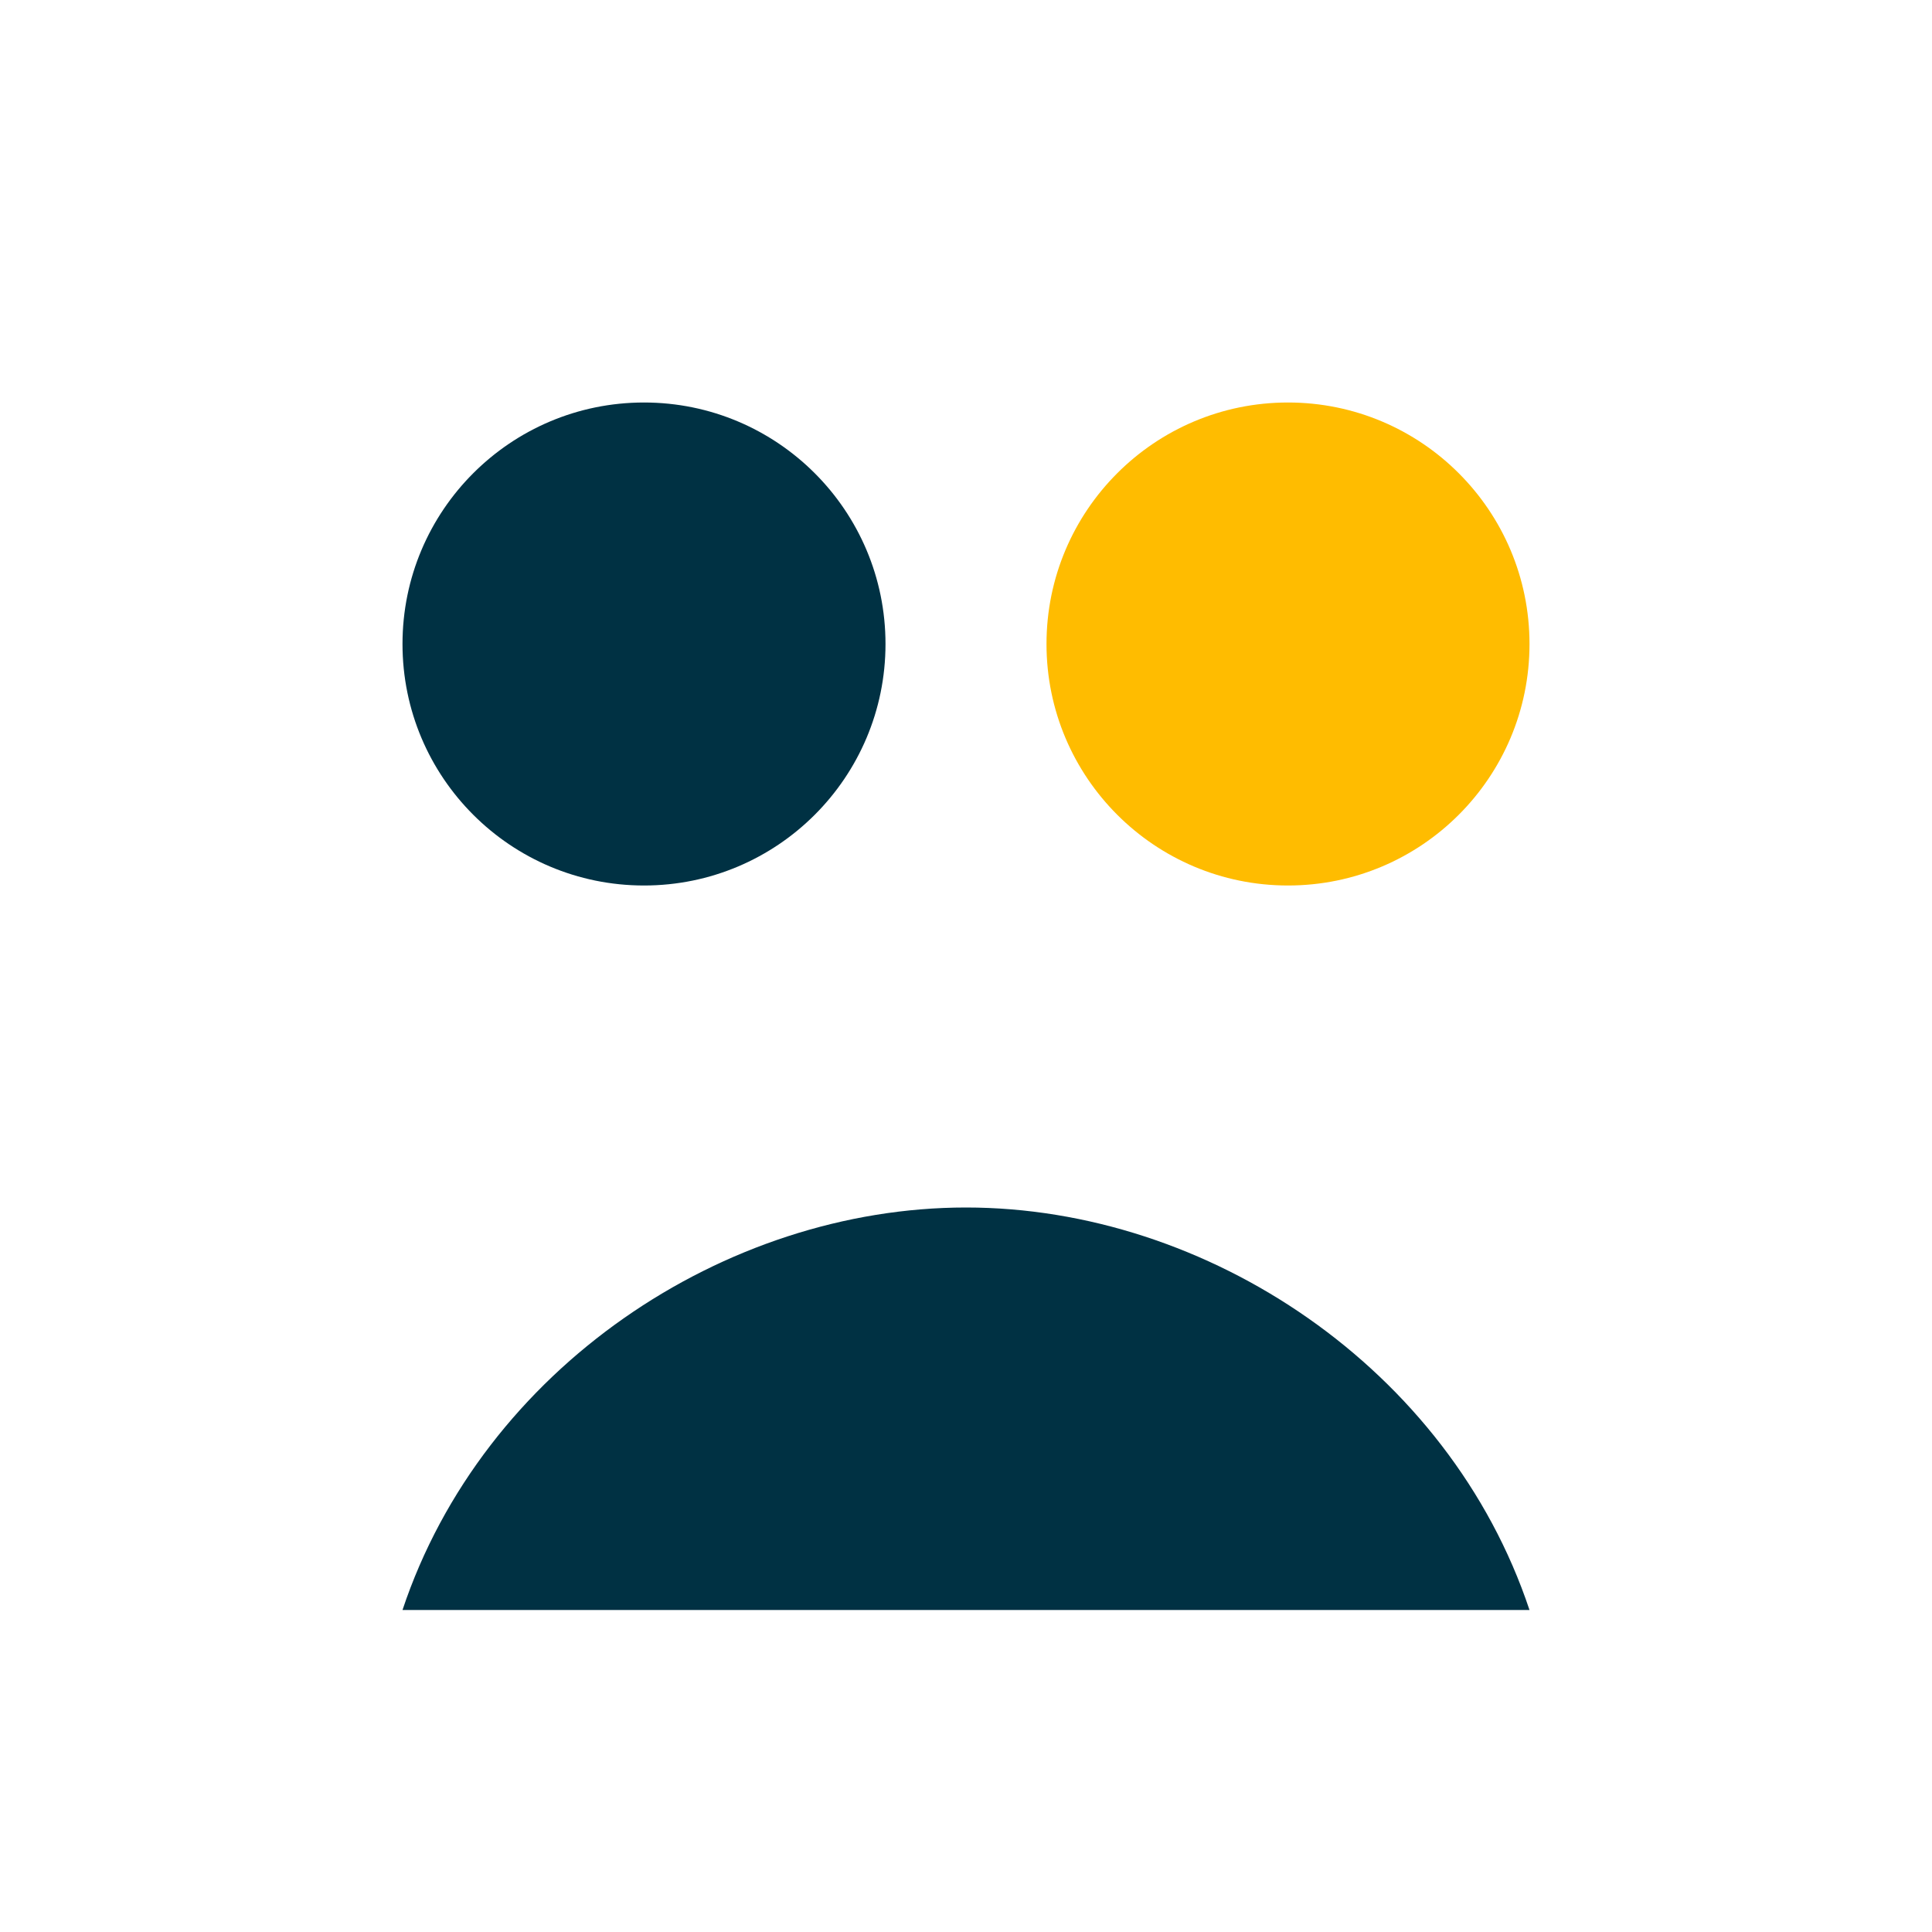
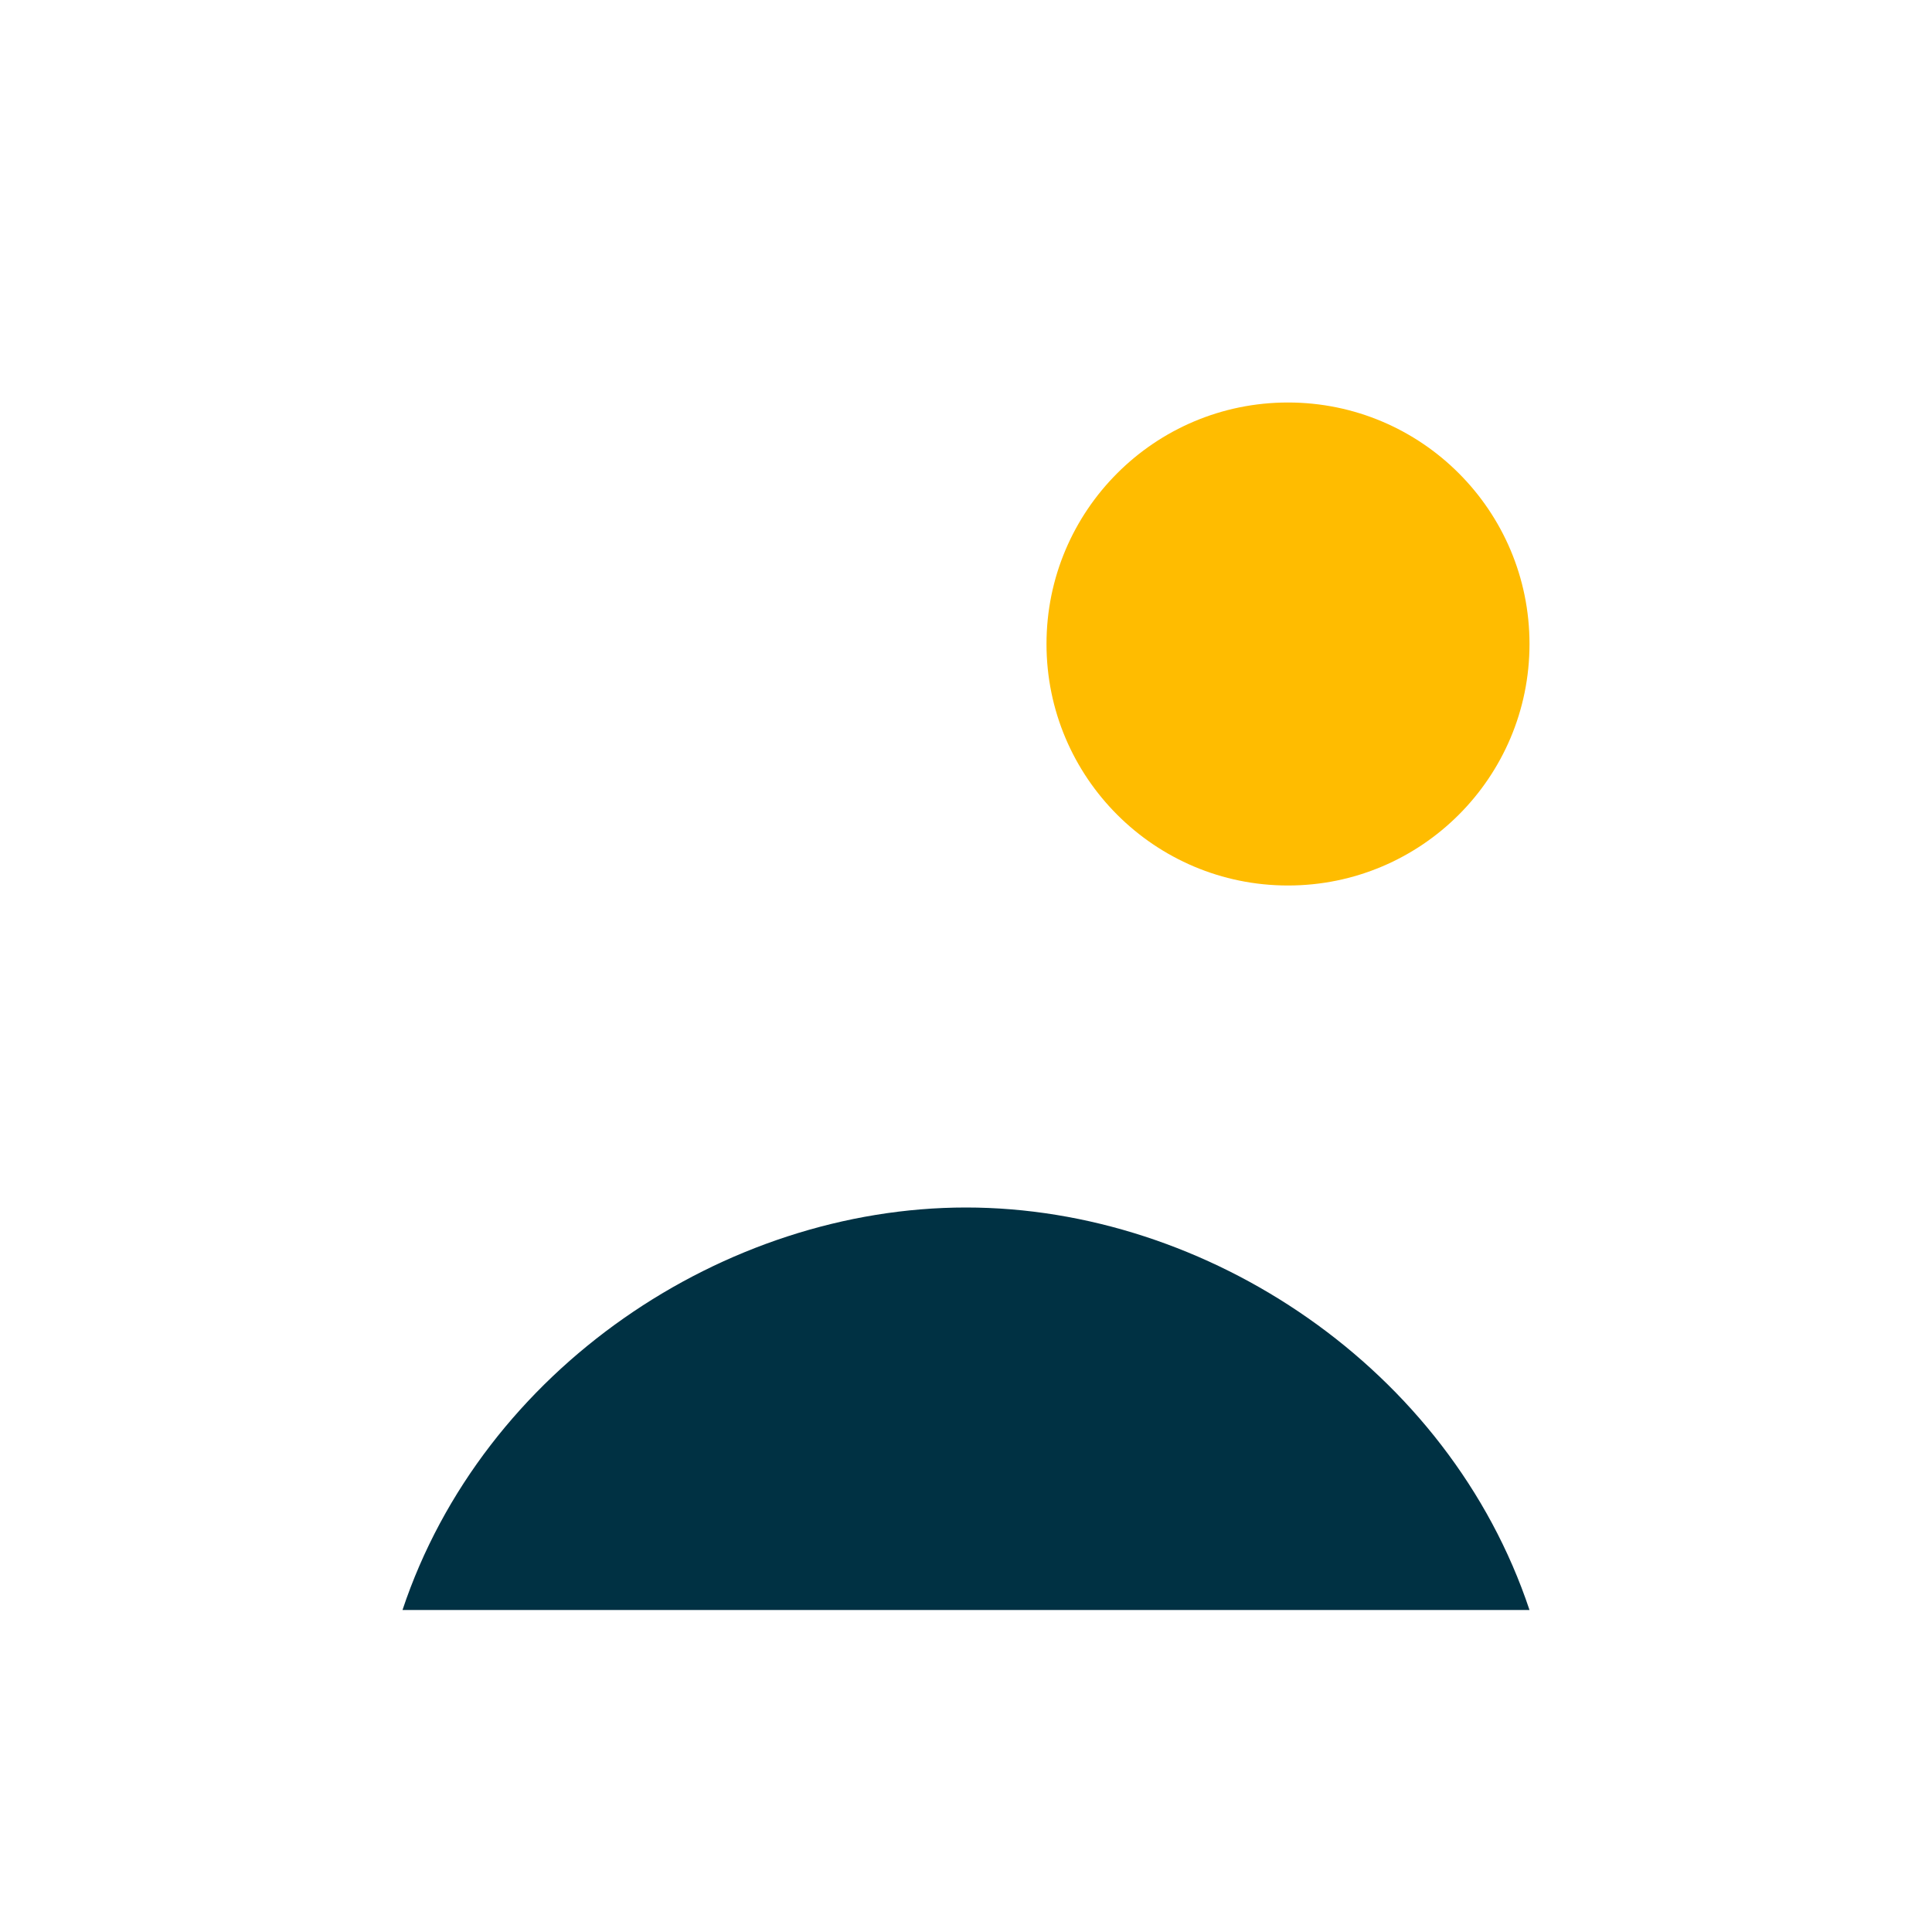
<svg xmlns="http://www.w3.org/2000/svg" width="100" height="100" viewBox="0 0 24 24" fill="none">
-   <circle cx="8" cy="8" r="3" fill="#003143" />
  <circle cx="16" cy="8" r="3" fill="#ffbc00" />
  <path d="M5 20c1-3 4-5 7-5s6 2 7 5" fill="#003143" />
</svg>